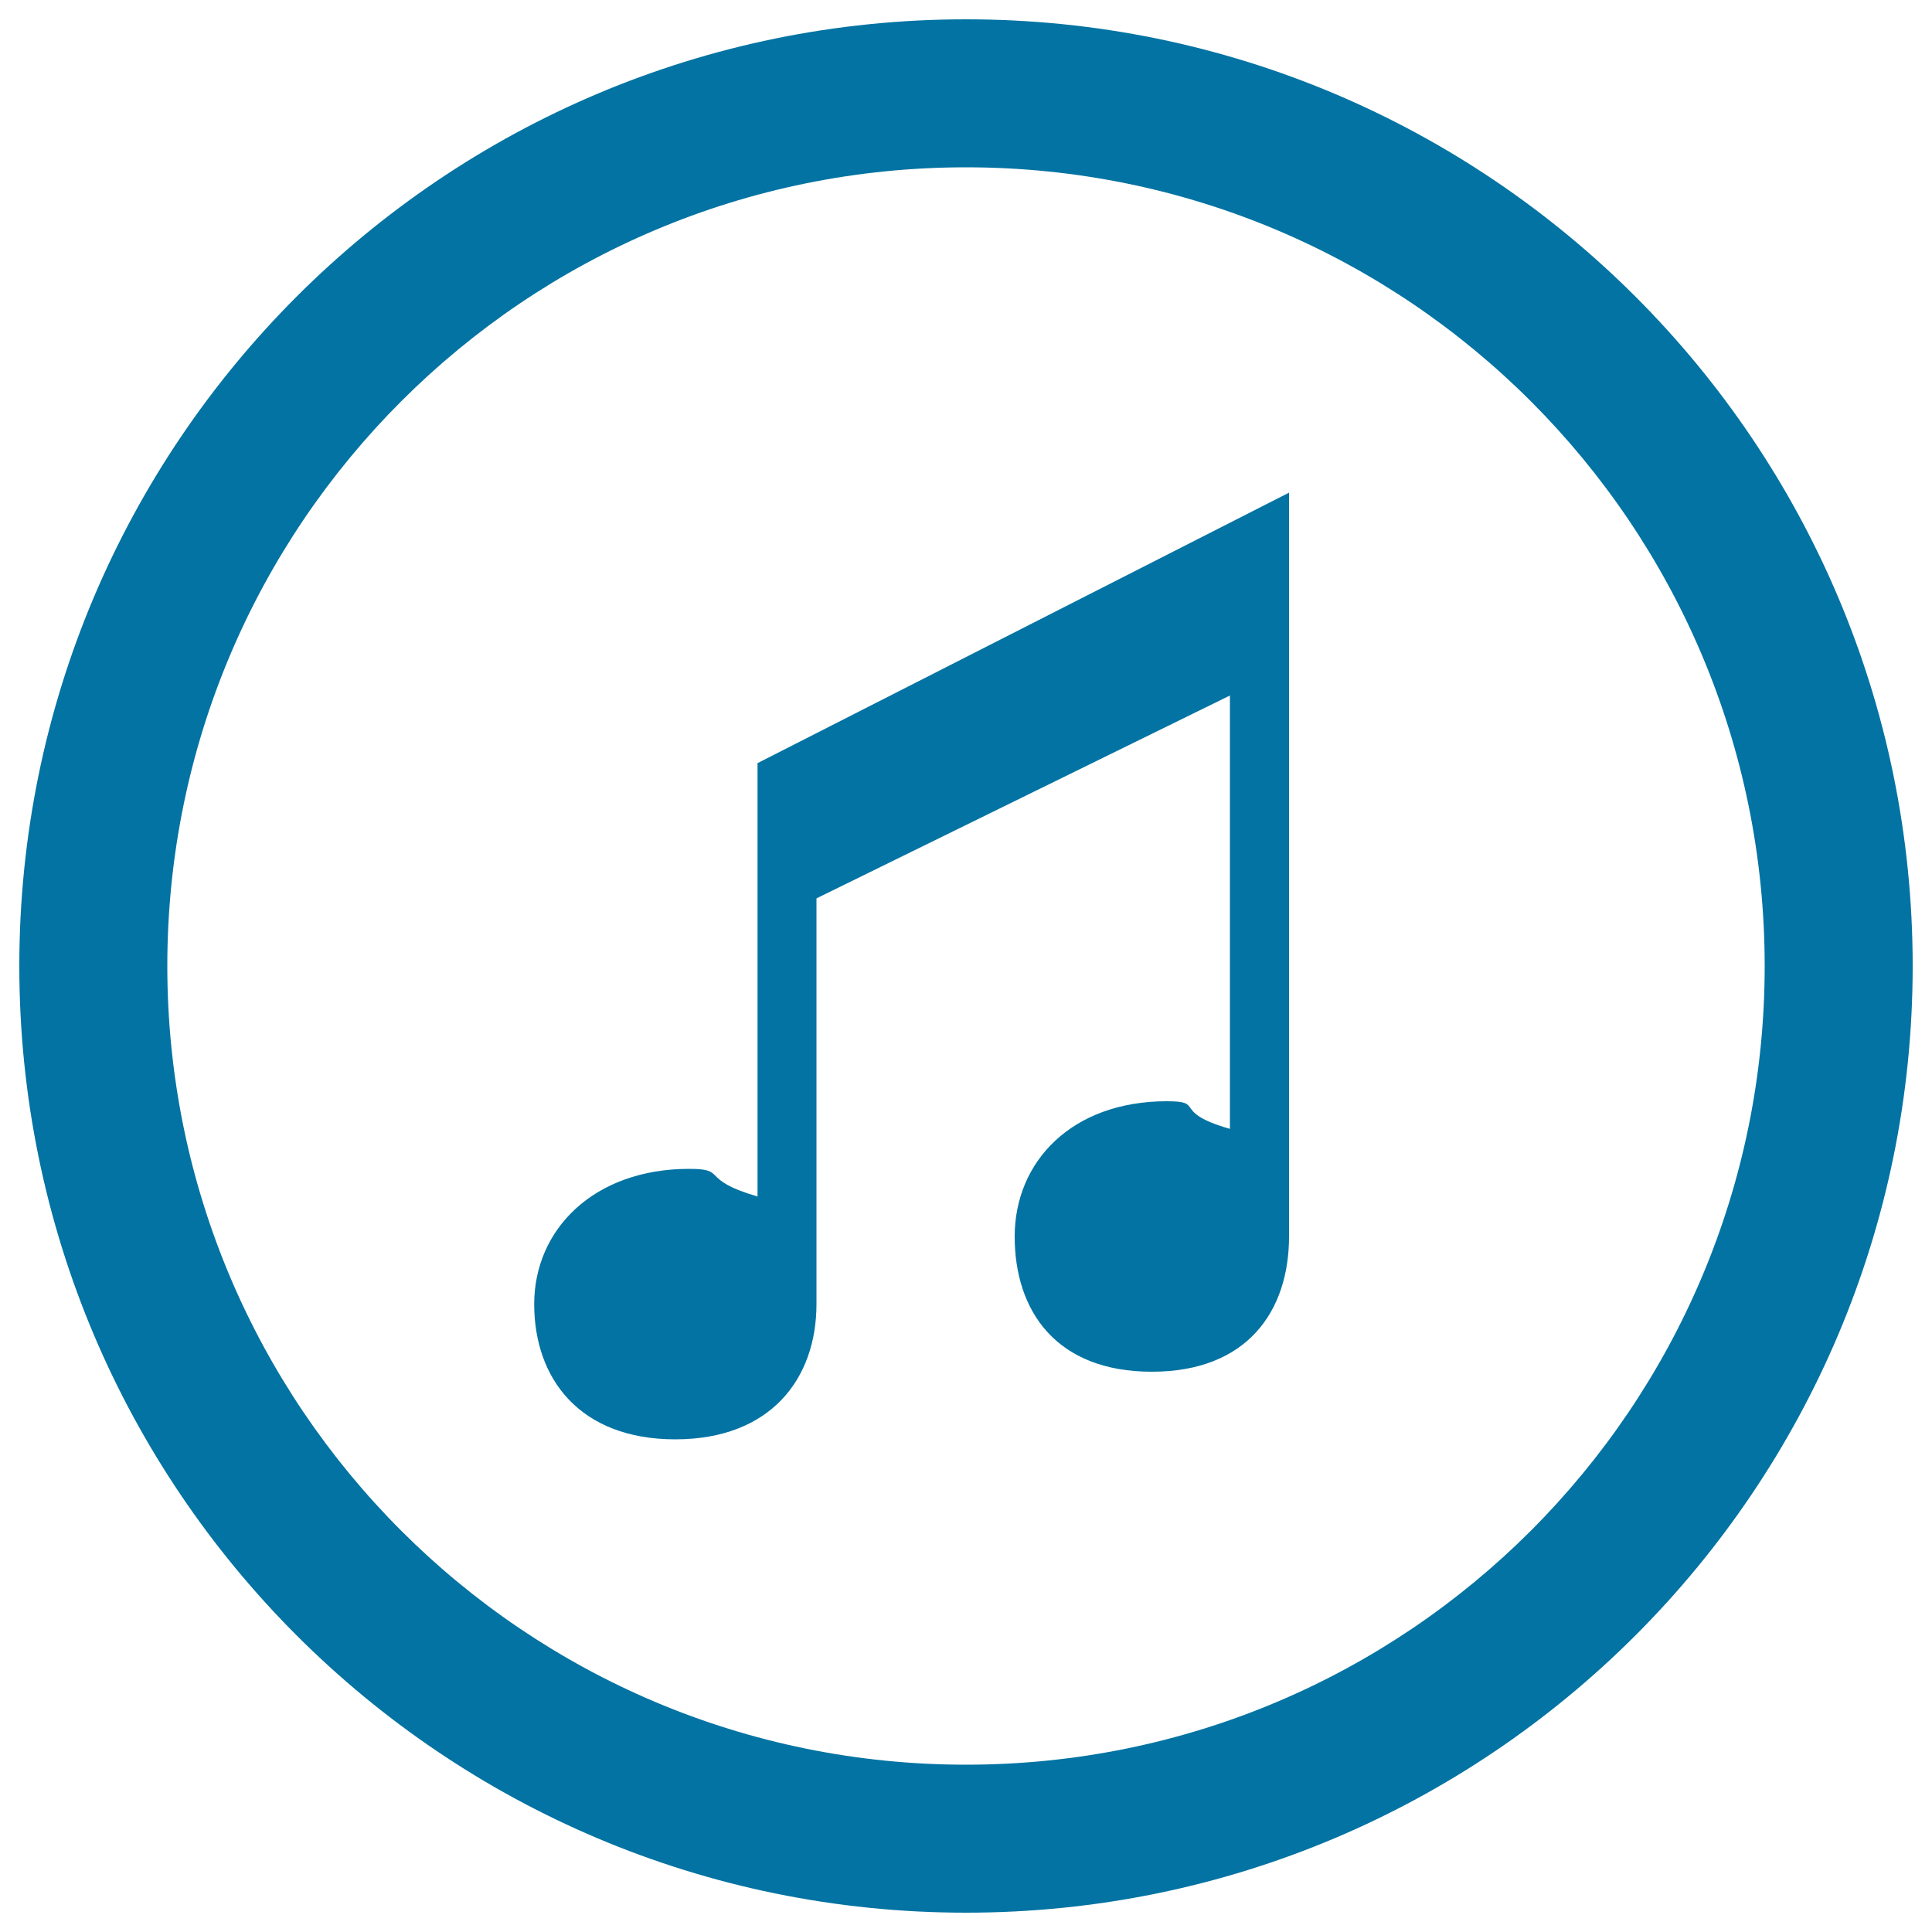
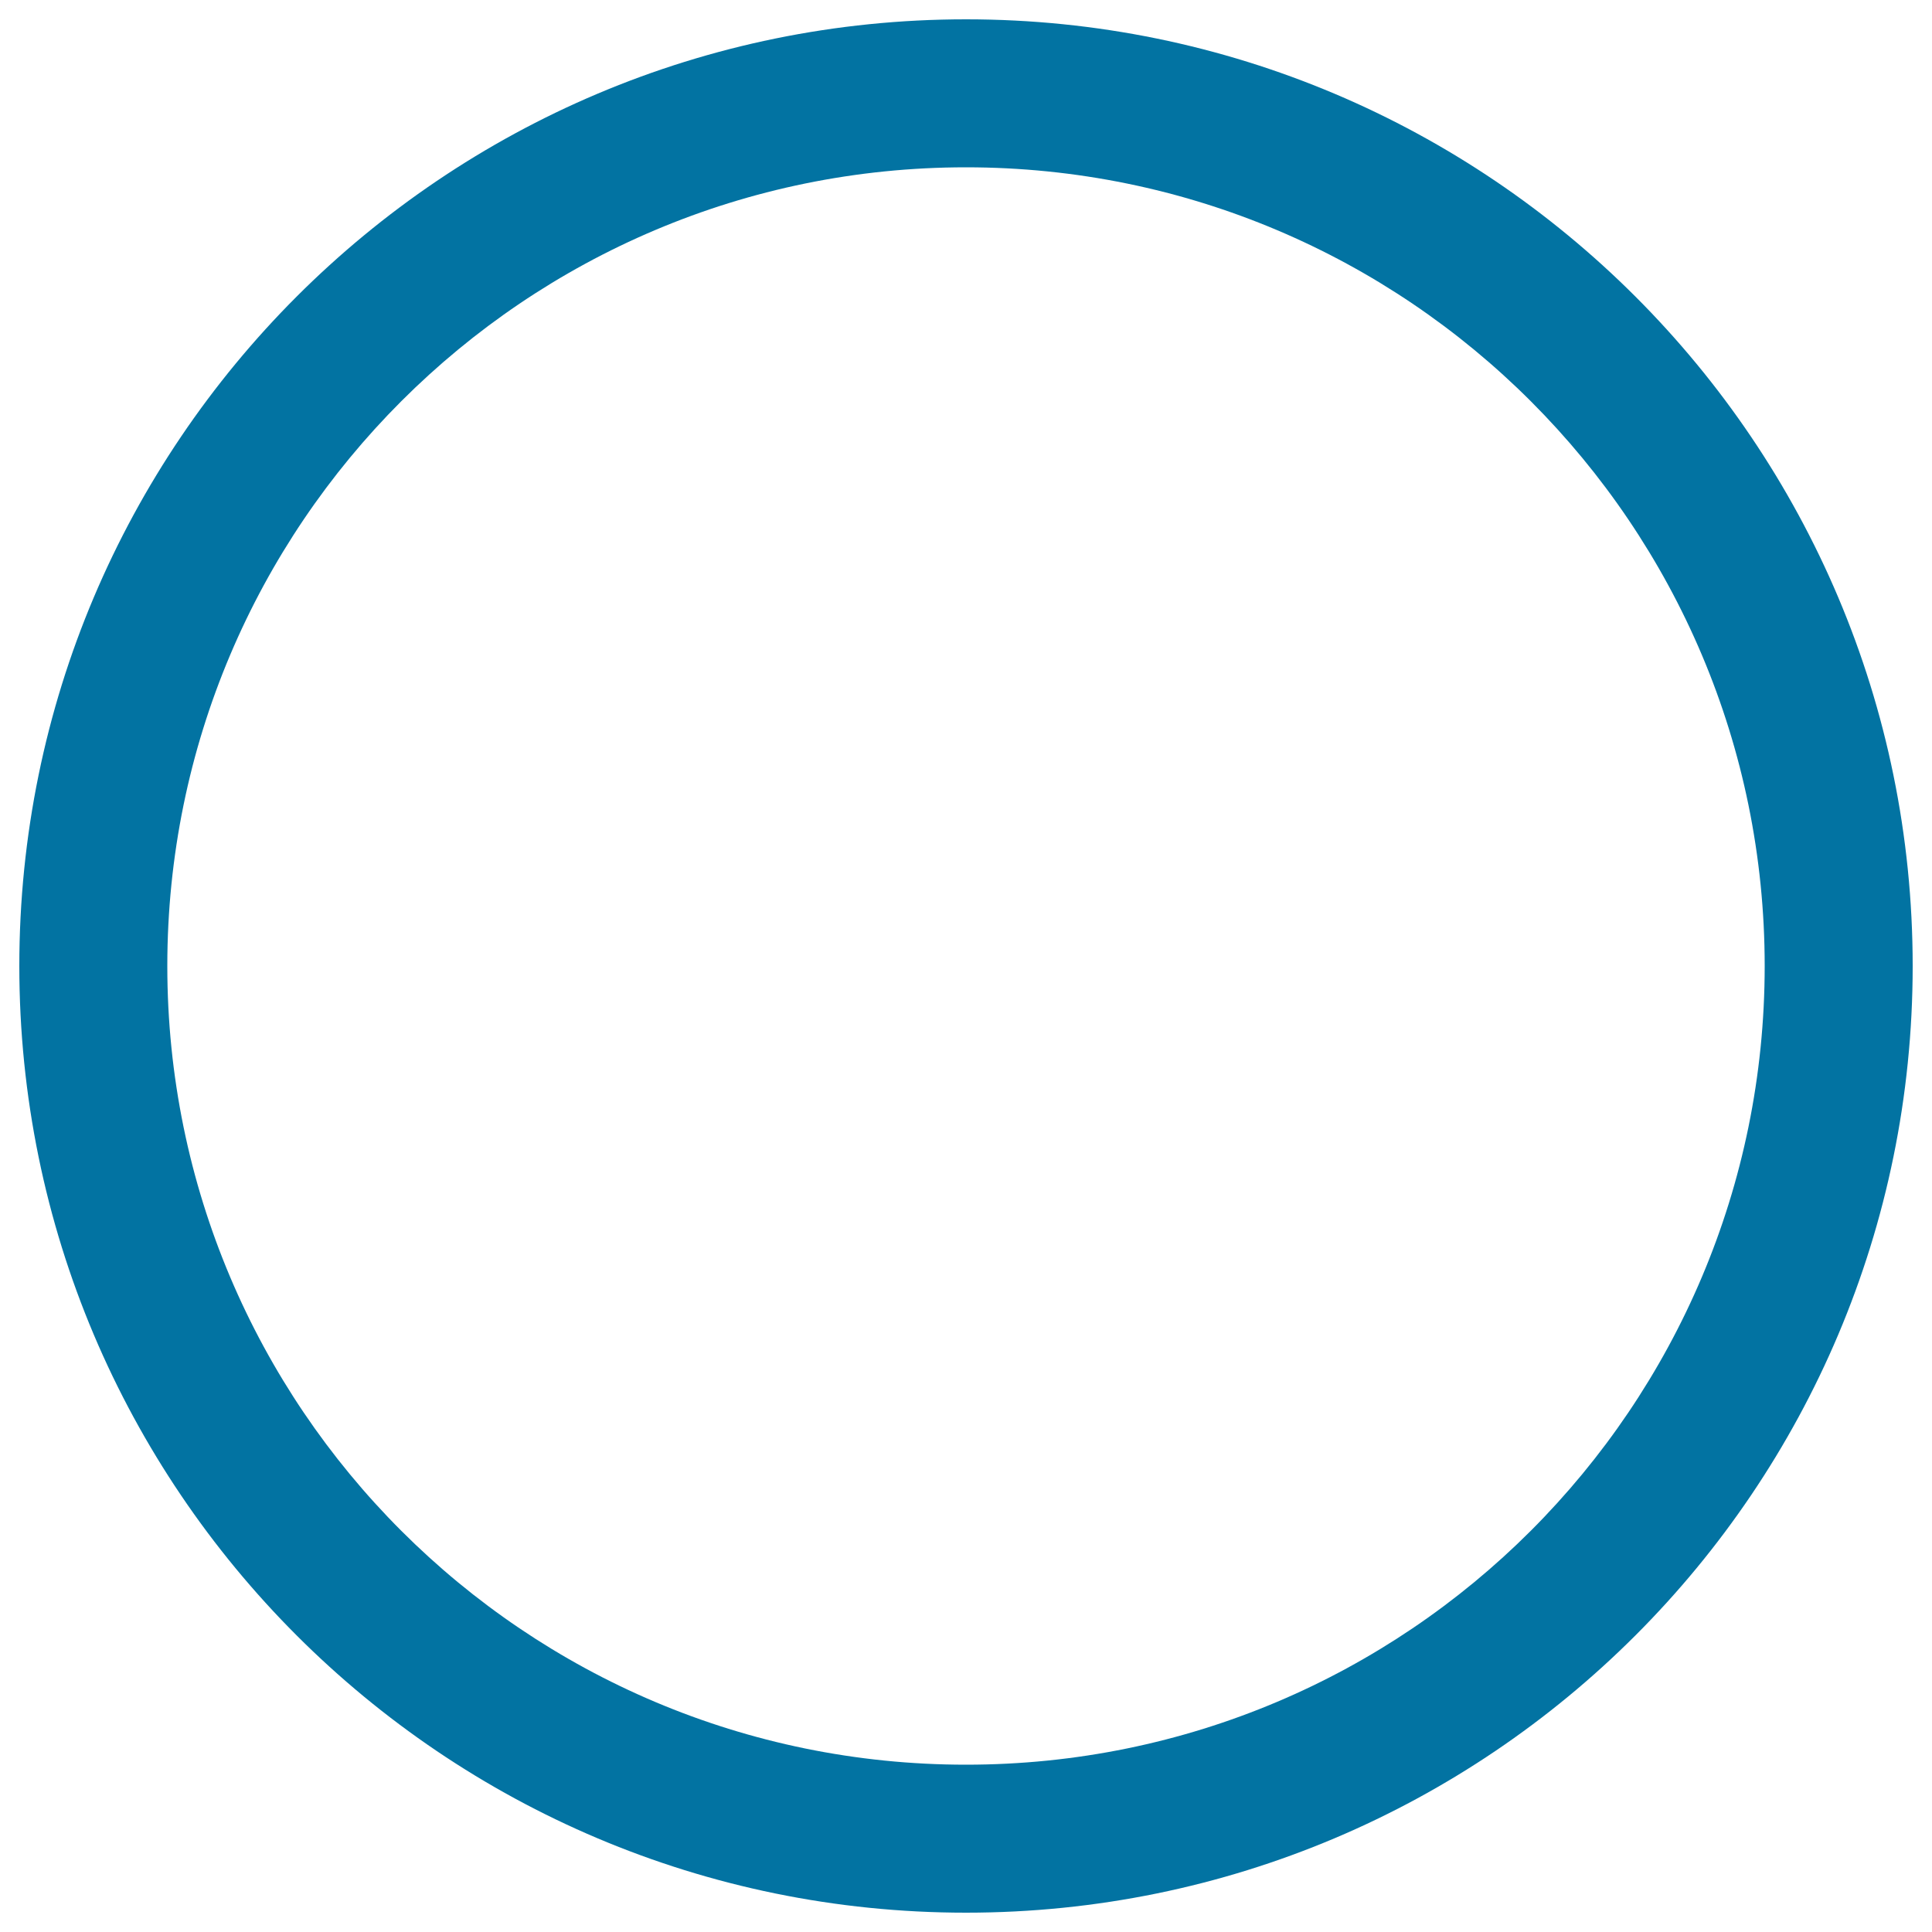
<svg xmlns="http://www.w3.org/2000/svg" viewBox="0 0 1000 1000" style="fill:#0273a2">
  <title>Music Circular Button SVG icon</title>
  <g>
    <g>
-       <path d="M392.1,619.3c-30.6-8.9-15.1-14.3-35.4-14.3c-49.3,0-80.2,31.3-80.2,70c0,38.7,23.7,70,73,70c49.3,0,73.1-31.3,73.1-70V465l214-105v224.3C606,575.5,624.2,570,604,570c-49.3,0-78.8,31.3-78.8,70c0,38.7,21.6,70,71,70c49.3,0,71-31.3,71-70V255L392.1,395L392.1,619.3L392.1,619.3z" />
      <path d="M500,10C229.4,10,10,229.4,10,500s219.4,490,490,490c270.7,0,490-219.4,490-490S770.7,10,500,10z M500,913.4C271.7,913.4,86.6,728.3,86.6,500C86.6,271.7,271.7,86.6,500,86.6c228.4,0,413.4,185.1,413.4,413.4C913.4,728.3,728.4,913.4,500,913.4z" />
    </g>
  </g>
</svg>